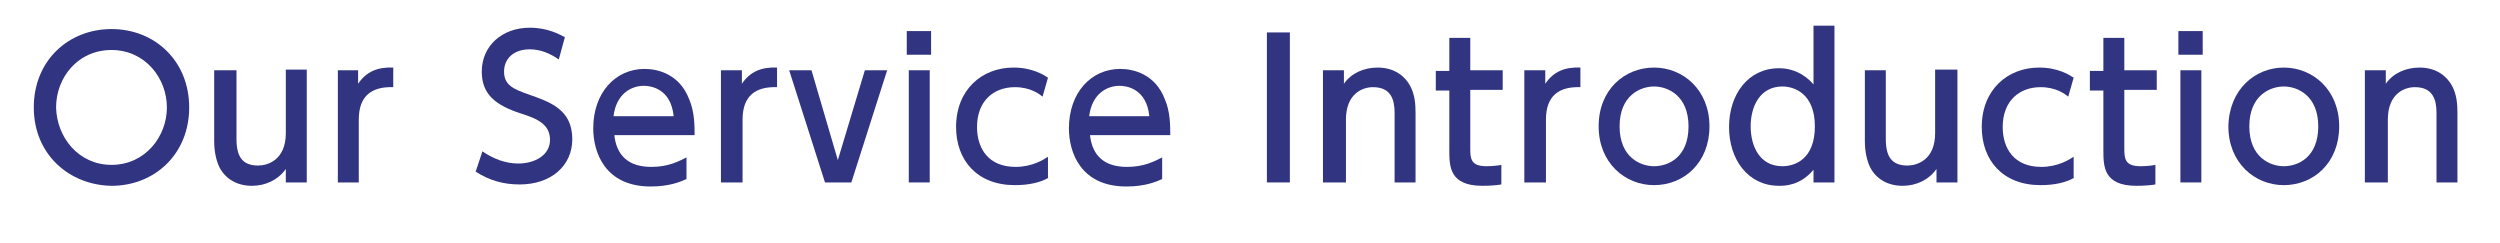
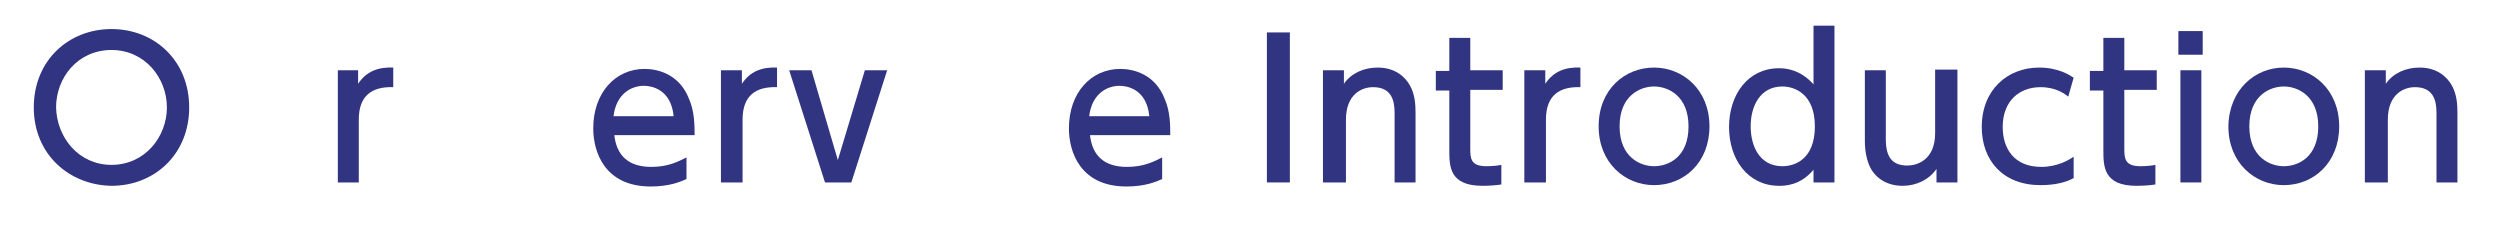
<svg xmlns="http://www.w3.org/2000/svg" version="1.1" id="レイヤー_1" x="0px" y="0px" viewBox="0 0 370 36" style="enable-background:new 0 0 370 36;" xml:space="preserve">
  <g>
    <g>
      <path style="fill:#313480;" d="M16.5,4.3C22.9,4.3,28,9,28,15.9c0,6.9-5.1,11.6-11.5,11.6C10.3,27.4,5,22.9,5,15.9    C5,8.9,10.2,4.3,16.5,4.3z M16.5,24.4c5,0,8.2-4.2,8.2-8.5c0-4.3-3.2-8.5-8.2-8.5c-5,0-8.2,4.1-8.2,8.5    C8.4,20.3,11.6,24.4,16.5,24.4z" />
-       <path style="fill:#313480;" d="M45.4,10.4V27h-3.1v-2c-1.1,1.6-3,2.5-5,2.5c-2.2,0-3.9-1-4.8-2.7c-0.5-1-0.8-2.4-0.8-3.9V10.4H35    v10.2c0,2.6,0.9,3.9,3.2,3.9c1.4,0,4.1-0.8,4.1-4.8v-9.4H45.4z" />
      <path style="fill:#313480;" d="M50,27V10.4H53v2c1.2-1.8,2.9-2.5,5.2-2.4v2.9c-3.1-0.1-5.1,1.2-5.1,4.8V27H50z" />
-       <path style="fill:#313480;" d="M82.7,8.8c-1.3-0.9-2.7-1.5-4.3-1.5c-2.4,0-3.8,1.4-3.8,3.3c0,2,1.4,2.6,3.7,3.4    c3.1,1.1,6.4,2.2,6.4,6.6c0,3.9-3.1,6.7-7.8,6.7c-2.4,0-4.5-0.6-6.5-1.9l1-3c1.6,1.1,3.4,1.8,5.3,1.8c2.4,0,4.7-1.2,4.7-3.5    c0-2.2-1.7-3.1-4.3-3.9c-3.7-1.2-5.8-2.8-5.8-6.2c0-3.8,3-6.5,7.1-6.5c2.7,0,4.4,1,5.2,1.4L82.7,8.8z" />
      <path style="fill:#313480;" d="M90.9,19.8c0.3,3.4,2.3,4.9,5.5,4.9c2.5,0,4-0.8,5.2-1.4v3.2c-0.9,0.4-2.5,1.1-5.3,1.1    c-6.8,0-8.5-5.1-8.5-8.6c0-5.3,3.3-8.8,7.6-8.8c2,0,5.2,0.8,6.6,4.5c0.8,1.8,0.8,4,0.8,5.3H90.9z M99.7,17.2    c-0.4-4.1-3.4-4.5-4.4-4.5c-1.9,0-4.1,1.2-4.5,4.5H99.7z" />
      <path style="fill:#313480;" d="M106.7,27V10.4h3.1v2c1.2-1.8,2.9-2.5,5.2-2.4v2.9c-3.1-0.1-5.1,1.2-5.1,4.8V27H106.7z" />
      <path style="fill:#313480;" d="M128,10.4h3.3L126,27h-3.9l-5.3-16.6h3.3l3.9,13.3L128,10.4z" />
-       <path style="fill:#313480;" d="M137.8,8.1h-3.6V4.6h3.6V8.1z M137.6,27h-3.1V10.4h3.1V27z" />
-       <path style="fill:#313480;" d="M155.2,26.3c-1.2,0.7-2.9,1.1-5,1.1c-5.6,0-8.7-3.7-8.7-8.6c0-5.5,3.8-8.8,8.5-8.8    c2.8,0,4.5,1.1,5.1,1.5l-0.8,2.8c-0.5-0.4-1.8-1.4-4.1-1.4c-3.1,0-5.6,2-5.6,5.9c0,3.2,1.7,5.9,5.7,5.9c2.5,0,4.2-1.1,4.8-1.5    V26.3z" />
      <path style="fill:#313480;" d="M161.3,19.8c0.3,3.4,2.3,4.9,5.5,4.9c2.5,0,4-0.8,5.2-1.4v3.2c-0.9,0.4-2.5,1.1-5.3,1.1    c-6.8,0-8.5-5.1-8.5-8.6c0-5.3,3.3-8.8,7.6-8.8c2,0,5.2,0.8,6.6,4.5c0.8,1.8,0.8,4,0.8,5.3H161.3z M170.1,17.2    c-0.4-4.1-3.4-4.5-4.4-4.5c-1.9,0-4.1,1.2-4.5,4.5H170.1z" />
      <path style="fill:#313480;" d="M190.9,4.8V27h-3.4V4.8H190.9z" />
      <path style="fill:#313480;" d="M195.8,27V10.4h3.1v2c1.1-1.6,3-2.4,5-2.4c2.6,0,4.1,1.4,4.8,2.7c0.7,1.3,0.8,2.7,0.8,4V27h-3.1    V16.7c0-1.9-0.5-3.8-3.2-3.8c-1.6,0-4,1-4,4.8V27H195.8z" />
      <path style="fill:#313480;" d="M214.5,5.6h3.1v4.8h4.8v2.9h-4.8V22c0,1.5,0.1,2.6,2.4,2.6c0.8,0,1.8-0.1,2.2-0.2v2.9    c-0.6,0.1-1.6,0.2-2.8,0.2c-4.9,0-4.9-2.9-4.9-5.3v-8.8h-2v-2.9h2V5.6z" />
      <path style="fill:#313480;" d="M225.6,27V10.4h3.1v2c1.2-1.8,2.9-2.5,5.2-2.4v2.9c-3.1-0.1-5.1,1.2-5.1,4.8V27H225.6z" />
      <path style="fill:#313480;" d="M244.8,10c4.3,0,8.2,3.3,8.2,8.7c0,5.4-3.8,8.7-8.2,8.7c-4.3,0-8.2-3.3-8.2-8.7    C236.6,13.2,240.5,10,244.8,10z M244.8,24.6c2.1,0,5.1-1.3,5.1-5.9c0-4.5-3-5.9-5.1-5.9c-2,0-5.1,1.3-5.1,5.9    S242.8,24.6,244.8,24.6z" />
      <path style="fill:#313480;" d="M268.5,25c-2,2.5-4.4,2.5-5.2,2.5c-4.6,0-7.4-3.9-7.4-8.7c0-4.8,2.8-8.7,7.4-8.7    c2.9,0,4.6,1.8,5.1,2.4V3.8h3.1V27h-3.1V25z M263.8,12.8c-3.3,0-4.7,2.9-4.7,5.9c0,2.9,1.3,5.9,4.7,5.9c1.8,0,4.8-1,4.8-5.9    C268.6,13.8,265.5,12.8,263.8,12.8z" />
      <path style="fill:#313480;" d="M289.7,10.4V27h-3.1v-2c-1.1,1.6-3,2.5-5,2.5c-2.2,0-3.9-1-4.8-2.7c-0.5-1-0.8-2.4-0.8-3.9V10.4    h3.1v10.2c0,2.6,0.9,3.9,3.2,3.9c1.4,0,4.1-0.8,4.1-4.8v-9.4H289.7z" />
      <path style="fill:#313480;" d="M307,26.3c-1.2,0.7-2.9,1.1-5,1.1c-5.6,0-8.7-3.7-8.7-8.6c0-5.5,3.8-8.8,8.5-8.8    c2.8,0,4.5,1.1,5.1,1.5l-0.8,2.8c-0.5-0.4-1.8-1.4-4.1-1.4c-3.1,0-5.6,2-5.6,5.9c0,3.2,1.7,5.9,5.7,5.9c2.5,0,4.2-1.1,4.8-1.5    V26.3z" />
      <path style="fill:#313480;" d="M311.3,5.6h3.1v4.8h4.8v2.9h-4.8V22c0,1.5,0.1,2.6,2.4,2.6c0.8,0,1.8-0.1,2.2-0.2v2.9    c-0.6,0.1-1.6,0.2-2.8,0.2c-4.9,0-4.9-2.9-4.9-5.3v-8.8h-2v-2.9h2V5.6z" />
      <path style="fill:#313480;" d="M326,8.1h-3.6V4.6h3.6V8.1z M325.8,27h-3.1V10.4h3.1V27z" />
      <path style="fill:#313480;" d="M338,10c4.3,0,8.2,3.3,8.2,8.7c0,5.4-3.8,8.7-8.2,8.7c-4.3,0-8.2-3.3-8.2-8.7    C329.9,13.2,333.8,10,338,10z M338,24.6c2.1,0,5.1-1.3,5.1-5.9c0-4.5-3-5.9-5.1-5.9c-2,0-5.1,1.3-5.1,5.9S336,24.6,338,24.6z" />
      <path style="fill:#313480;" d="M350,27V10.4h3.1v2c1.1-1.6,3-2.4,5-2.4c2.6,0,4.1,1.4,4.8,2.7c0.7,1.3,0.8,2.7,0.8,4V27h-3.1V16.7    c0-1.9-0.5-3.8-3.2-3.8c-1.6,0-4,1-4,4.8V27H350z" />
    </g>
  </g>
</svg>